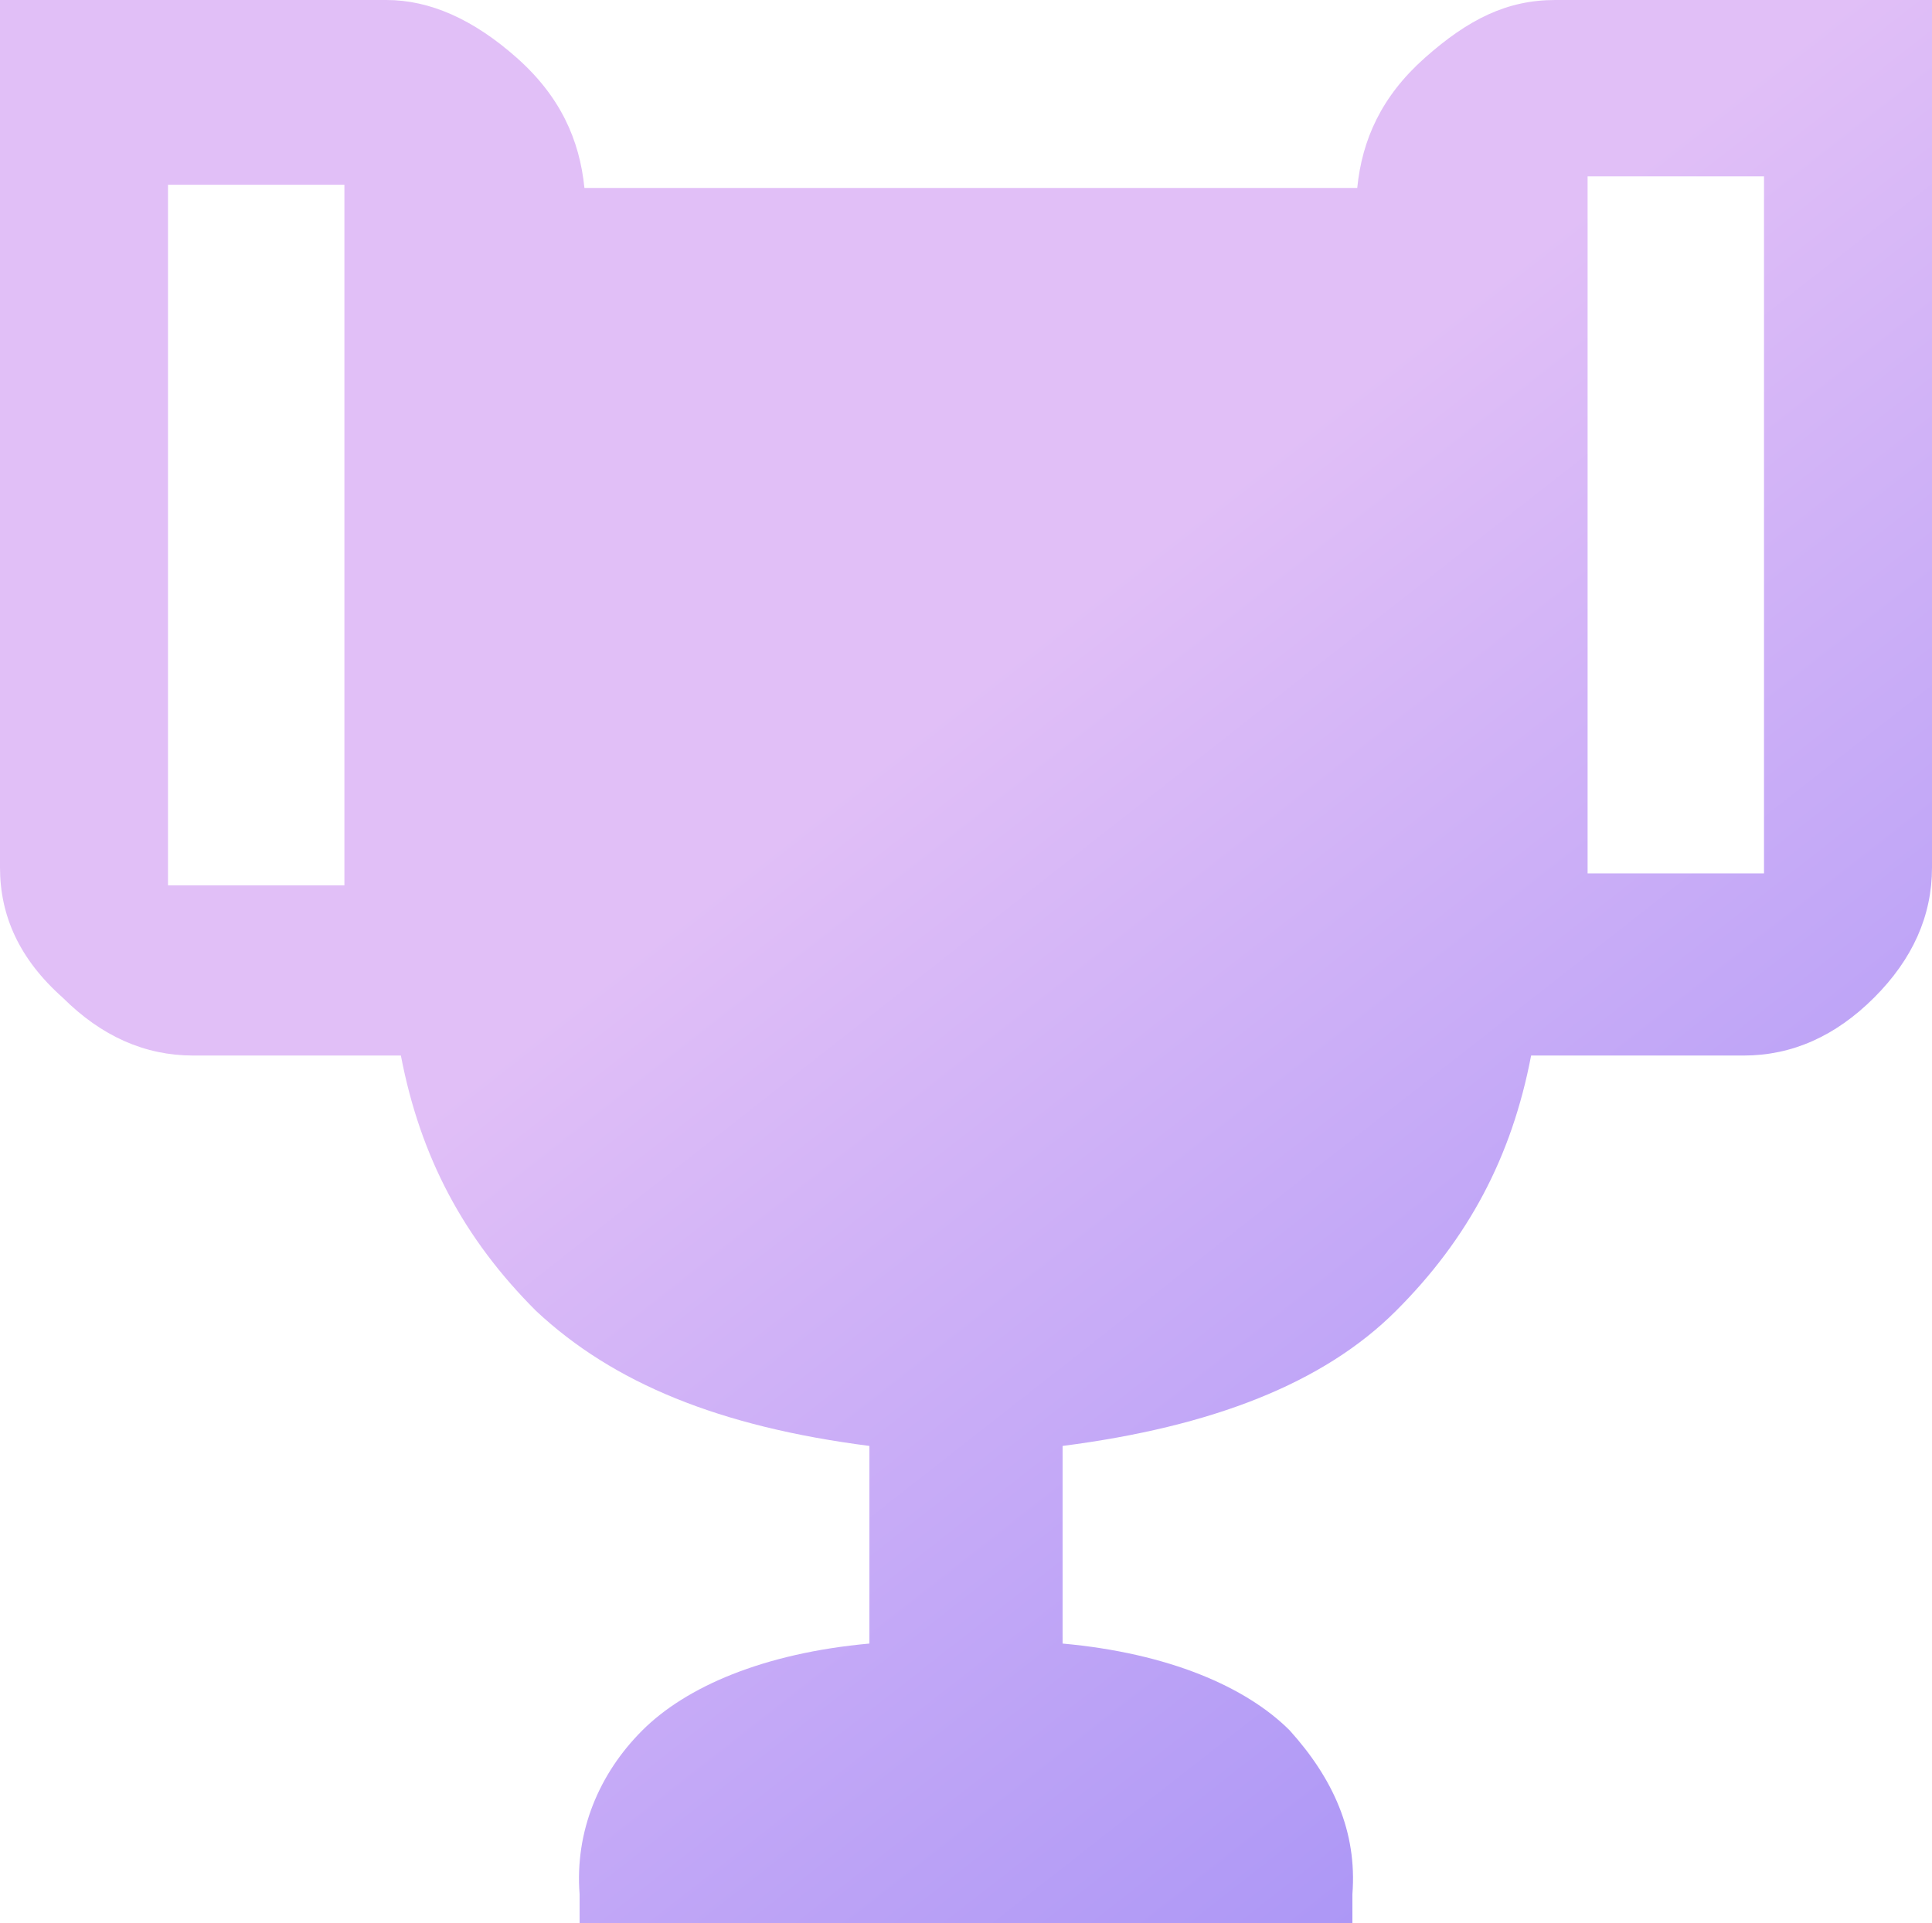
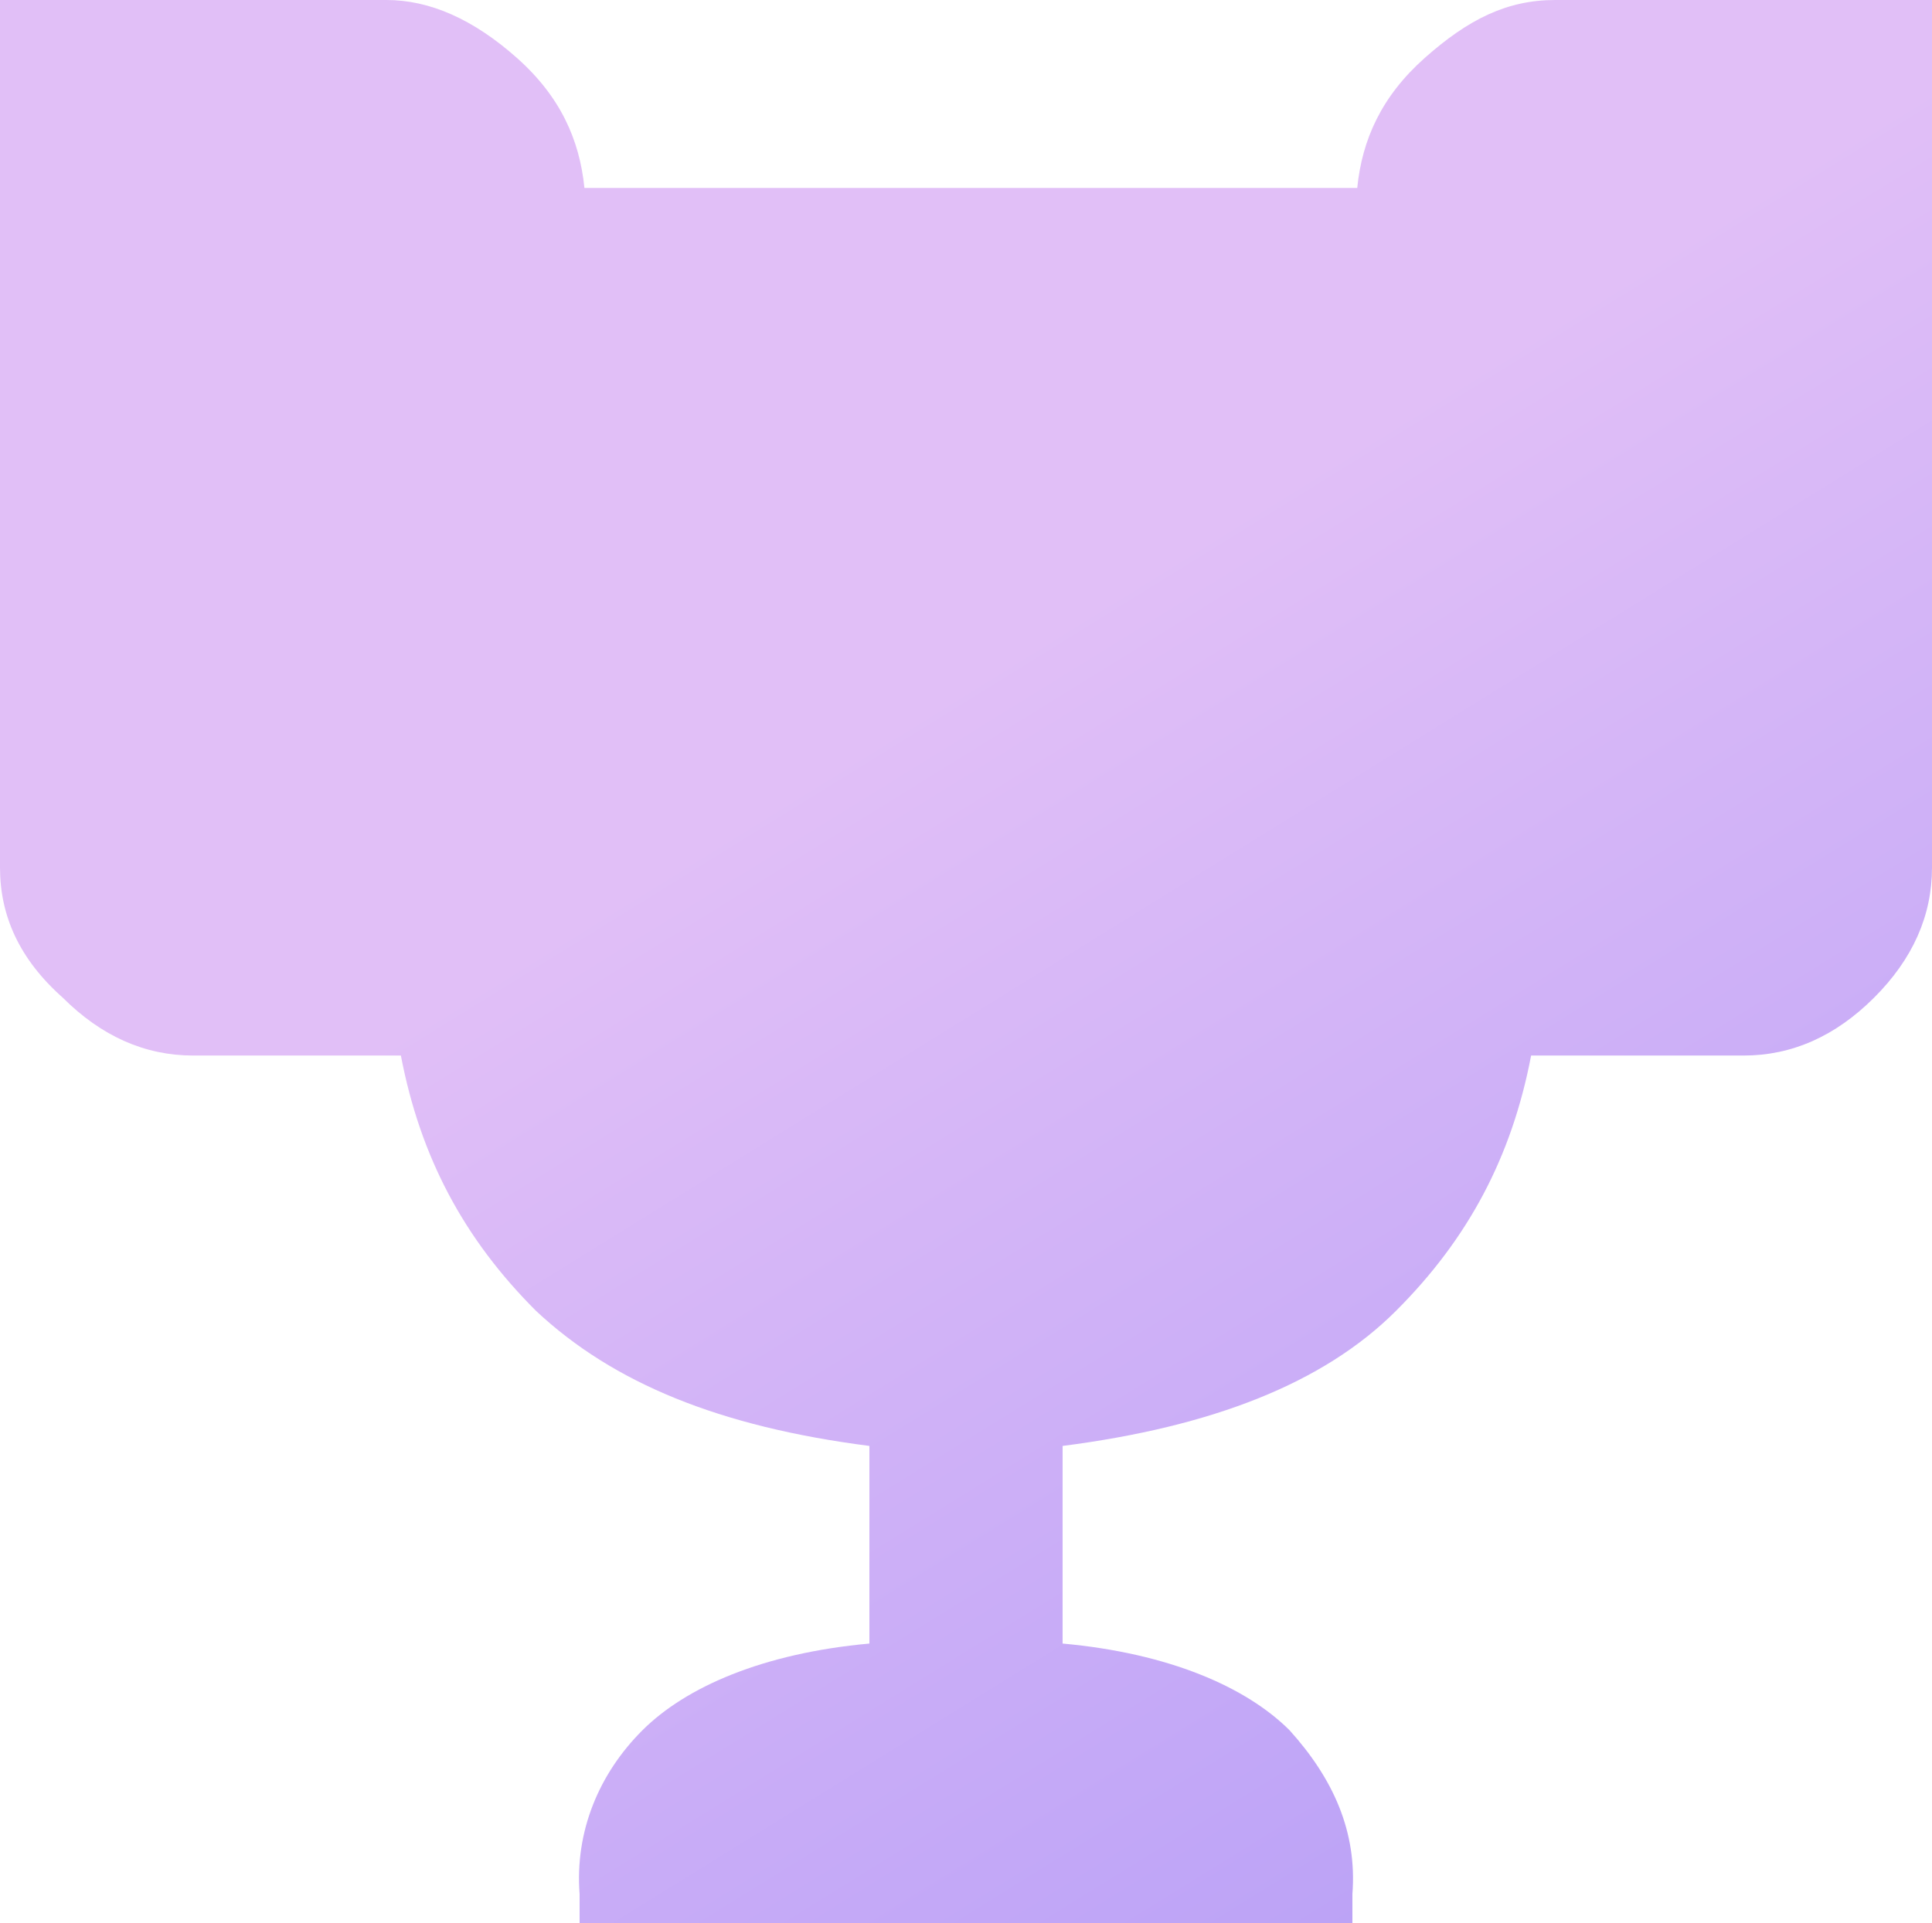
<svg xmlns="http://www.w3.org/2000/svg" width="230" height="229" viewBox="0 0 230 229">
  <defs>
    <linearGradient id="qccu2hjipa" x1="52.48%" x2="102.48%" y1="34.124%" y2="97.897%">
      <stop offset="0%" stop-color="#E1BFF7" />
      <stop offset="100%" stop-color="#9D8BF6" />
    </linearGradient>
  </defs>
  <g fill="none" fill-rule="evenodd">
    <g fill="url(#qccu2hjipa)" fill-rule="nonzero" transform="translate(-950 -494)">
-       <path d="M1180 494v103.308c0 5.74-2.3 10.905-6.9 15.497-4.6 4.591-9.775 6.887-15.525 6.887h-25.3c-2.3 12.052-7.475 21.81-16.1 30.418-8.625 8.61-21.85 13.775-39.675 16.07v23.532c12.65 1.148 21.85 5.165 27.025 10.33 5.175 5.74 8.05 12.053 7.475 19.514V723h-92v-3.444c-.575-7.46 2.3-14.348 7.475-19.513 5.175-5.166 14.375-9.183 27.025-10.331V666.18c-17.825-2.295-30.475-7.46-39.675-16.07-8.625-8.609-13.8-18.366-16.1-30.418H973c-5.75 0-10.925-2.296-15.525-6.887-5.175-4.592-7.475-9.757-7.475-15.497V494h46c5.175 0 10.35 2.296 15.525 6.887 5.175 4.592 7.475 9.757 8.05 15.496h92c.575-5.739 2.875-10.904 8.05-15.496 5.175-4.591 9.775-6.887 15.525-6.887H1180zM991 600v-84h-21v83.425h21V600zm169-85h-21v83h21v-83z" />
+       <path d="M1180 494v103.308c0 5.74-2.3 10.905-6.9 15.497-4.6 4.591-9.775 6.887-15.525 6.887h-25.3c-2.3 12.052-7.475 21.81-16.1 30.418-8.625 8.61-21.85 13.775-39.675 16.07v23.532c12.65 1.148 21.85 5.165 27.025 10.33 5.175 5.74 8.05 12.053 7.475 19.514V723h-92v-3.444c-.575-7.46 2.3-14.348 7.475-19.513 5.175-5.166 14.375-9.183 27.025-10.331V666.18c-17.825-2.295-30.475-7.46-39.675-16.07-8.625-8.609-13.8-18.366-16.1-30.418H973c-5.75 0-10.925-2.296-15.525-6.887-5.175-4.592-7.475-9.757-7.475-15.497V494h46c5.175 0 10.35 2.296 15.525 6.887 5.175 4.592 7.475 9.757 8.05 15.496h92c.575-5.739 2.875-10.904 8.05-15.496 5.175-4.591 9.775-6.887 15.525-6.887H1180zv-84h-21v83.425h21V600zm169-85h-21v83h21v-83z" />
    </g>
  </g>
</svg>